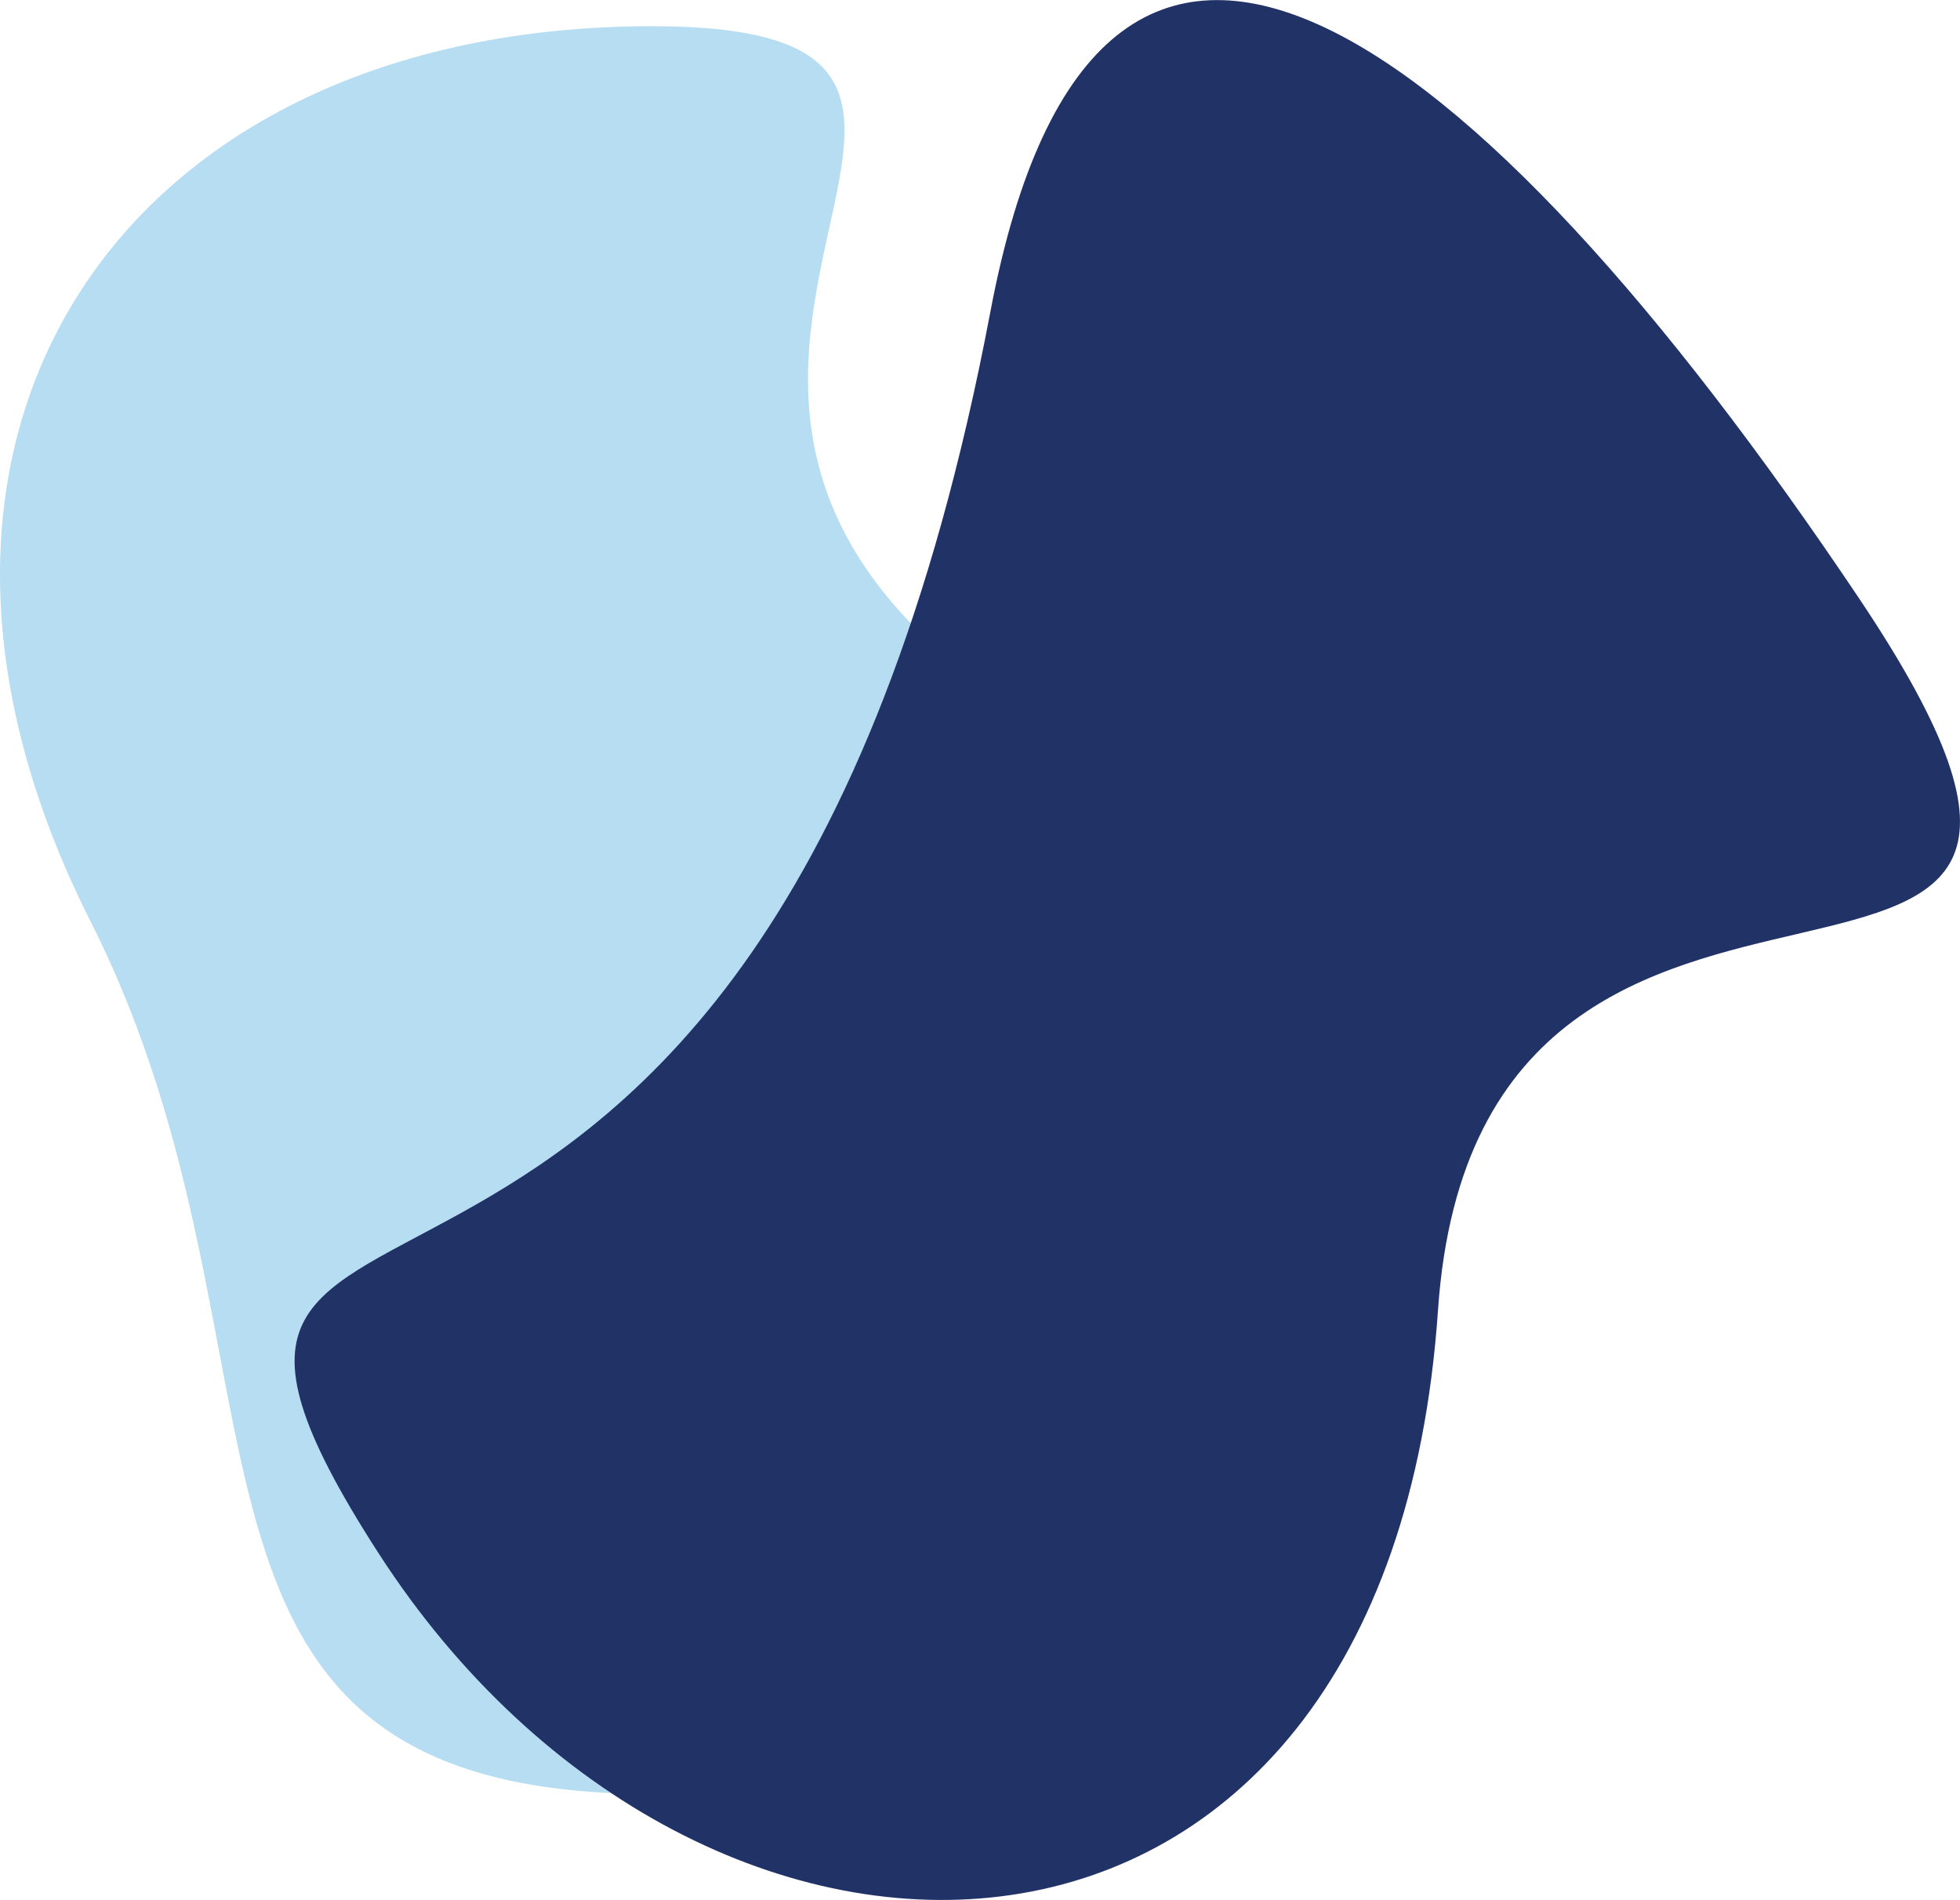
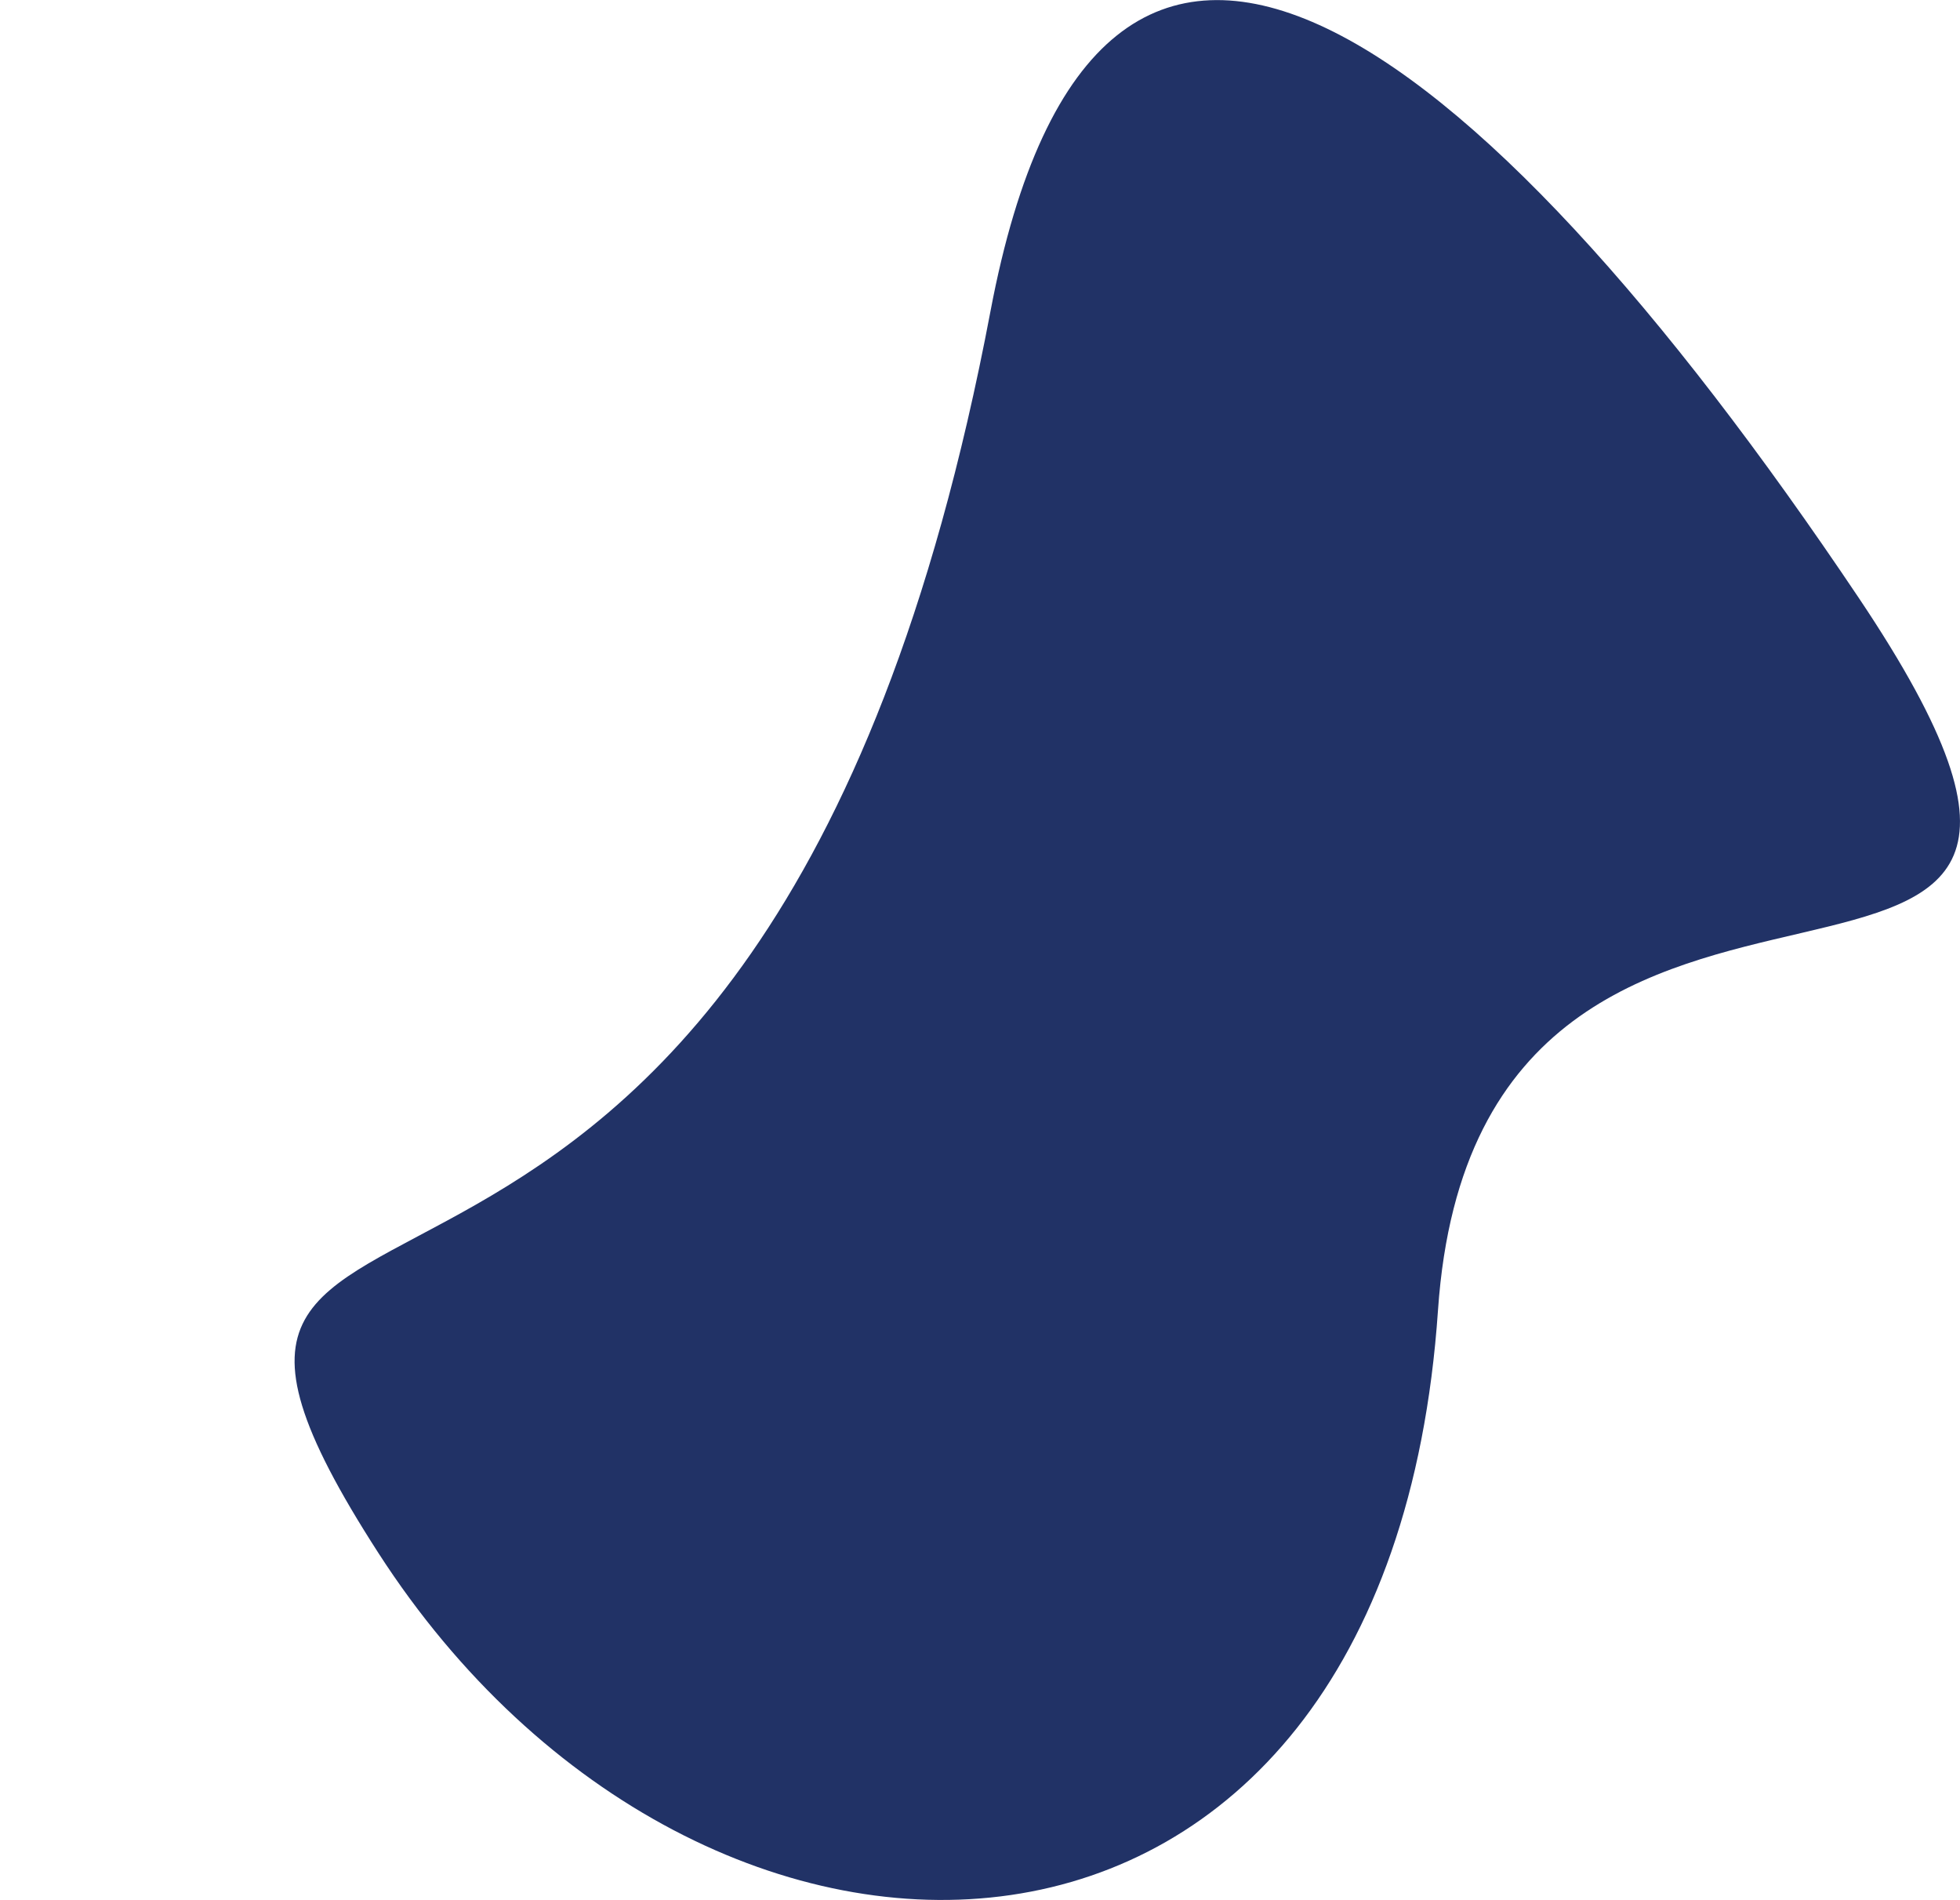
<svg xmlns="http://www.w3.org/2000/svg" id="Layer_1" data-name="Layer 1" viewBox="0 0 246.01 238.43">
  <defs>
    <style>.cls-1{fill:#4caae0;opacity:0.4;}.cls-2{fill:#213266;}</style>
  </defs>
  <title>Blob 1</title>
-   <path class="cls-1" d="M165.75,113.18c60.43,22.5-13.24,119.53-79.61,119.53S43.61,178.53,15.66,123.22C-15.27,62,19.77,10.87,86.14,10.87S47.6,69.2,165.75,113.18Z" transform="translate(-4.29 -7.58)" />
  <path class="cls-2" d="M237.6,82.62C283.66,151.29,190,96.25,184.78,172c-6.31,92.05-92.35,93.5-133,30.46s47.64-1.55,76.83-155.82C142.07-24.51,188.87,10,237.6,82.62Z" transform="translate(-4.29 -7.58)" />
</svg>